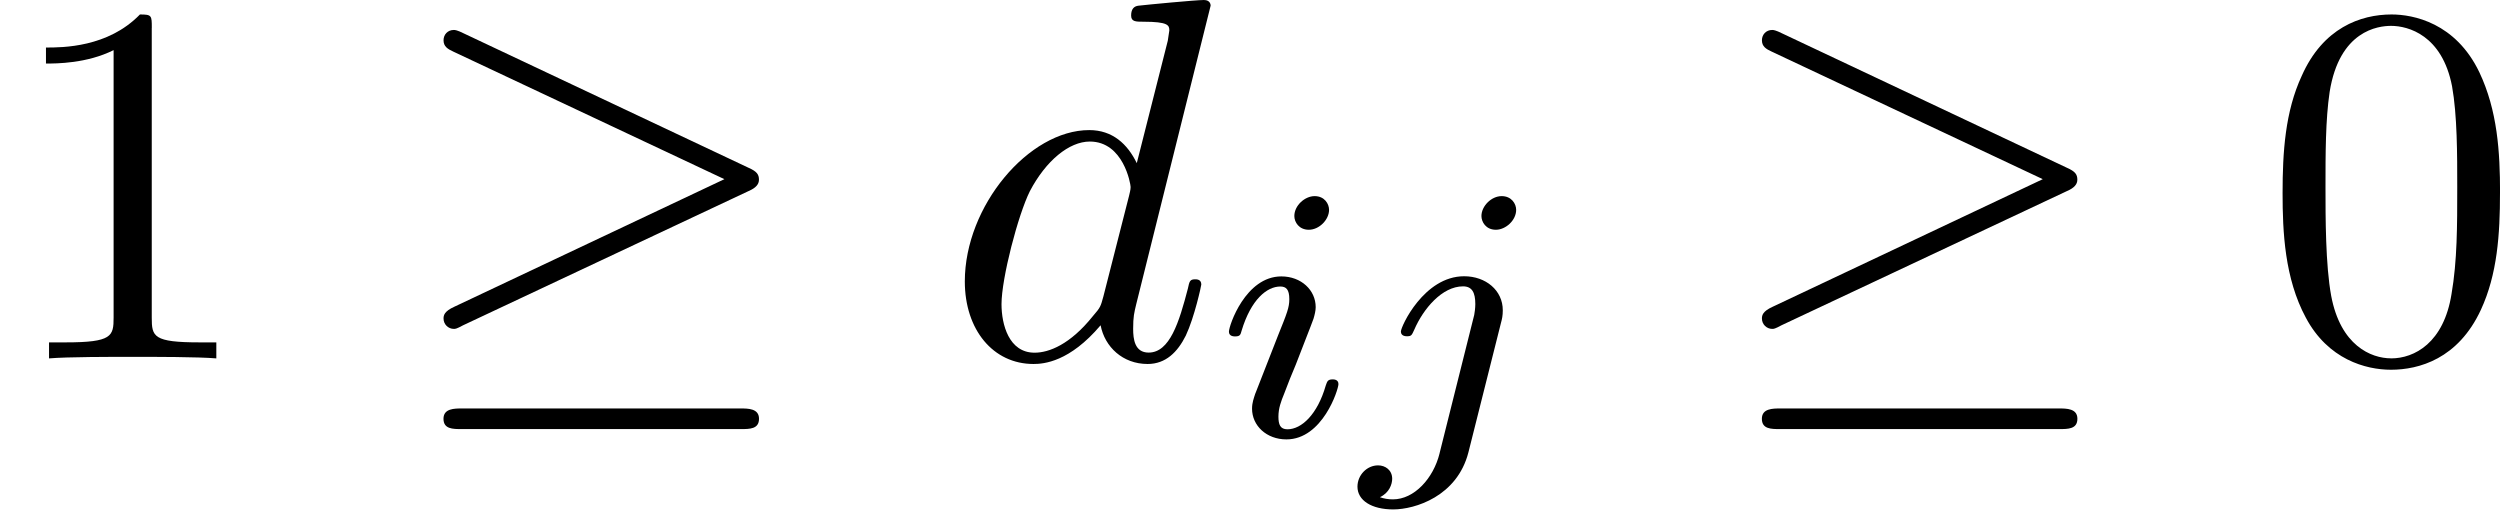
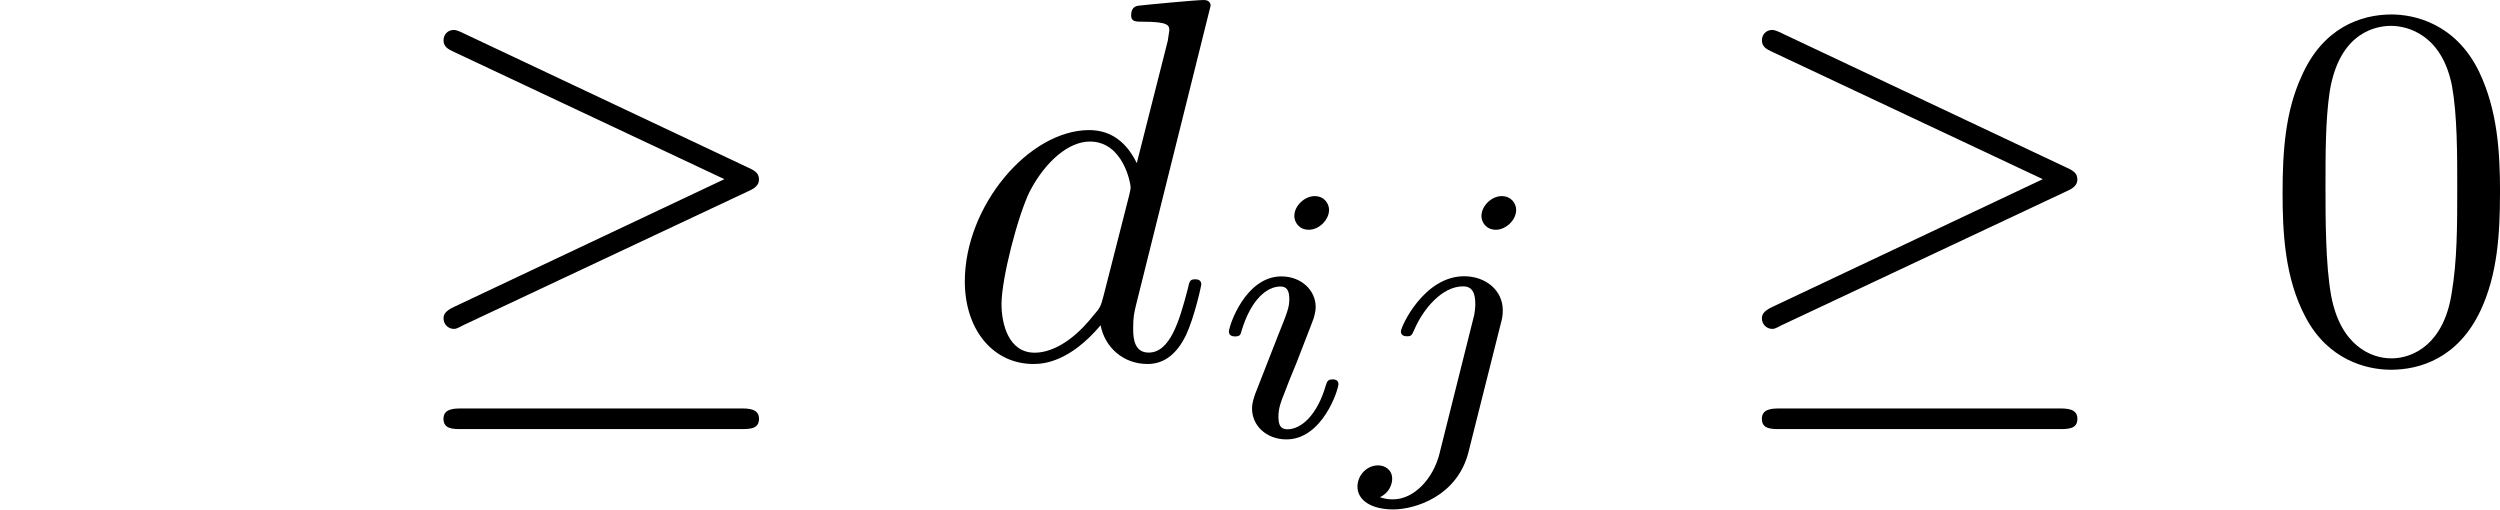
<svg xmlns="http://www.w3.org/2000/svg" xmlns:xlink="http://www.w3.org/1999/xlink" height="12.335pt" version="1.1" viewBox="61.768 55.851 48.237 9.831" width="60.522pt">
  <defs>
    <path d="m6.715 -3.228c0.139 -0.06 0.199 -0.13 0.199 -0.219c0 -0.1 -0.04 -0.159 -0.199 -0.229l-5.489 -2.59c-0.139 -0.07 -0.179 -0.07 -0.199 -0.07c-0.12 0 -0.199 0.09 -0.199 0.199c0 0.12 0.08 0.169 0.189 0.219l5.23 2.461l-5.21 2.461c-0.199 0.09 -0.209 0.169 -0.209 0.229c0 0.11 0.09 0.199 0.199 0.199c0.03 0 0.05 0 0.179 -0.07l5.509 -2.59zm-0.149 4.593c0.169 0 0.349 0 0.349 -0.199s-0.209 -0.199 -0.359 -0.199h-5.37c-0.149 0 -0.359 0 -0.359 0.199s0.179 0.199 0.349 0.199h5.39z" id="g0-21" />
    <path d="m2.26 -4.359c0 -0.112 -0.084 -0.265 -0.279 -0.265c-0.188 0 -0.391 0.181 -0.391 0.384c0 0.119 0.091 0.265 0.279 0.265c0.202 0 0.391 -0.195 0.391 -0.384zm-1.423 3.543c-0.028 0.091 -0.063 0.174 -0.063 0.293c0 0.328 0.279 0.593 0.663 0.593c0.697 0 1.004 -0.962 1.004 -1.067c0 -0.091 -0.091 -0.091 -0.112 -0.091c-0.098 0 -0.105 0.042 -0.133 0.119c-0.16 0.558 -0.467 0.844 -0.739 0.844c-0.139 0 -0.174 -0.091 -0.174 -0.244c0 -0.16 0.049 -0.293 0.112 -0.446c0.07 -0.188 0.146 -0.377 0.223 -0.558c0.063 -0.167 0.314 -0.802 0.342 -0.886c0.021 -0.07 0.042 -0.153 0.042 -0.223c0 -0.328 -0.279 -0.593 -0.663 -0.593c-0.69 0 -1.011 0.948 -1.011 1.067c0 0.091 0.098 0.091 0.119 0.091c0.098 0 0.105 -0.035 0.126 -0.112c0.181 -0.6 0.488 -0.851 0.746 -0.851c0.112 0 0.174 0.056 0.174 0.244c0 0.16 -0.042 0.265 -0.216 0.697l-0.439 1.123z" id="g2-105" />
    <path d="m3.062 -4.359c0 -0.119 -0.091 -0.265 -0.279 -0.265c-0.202 0 -0.391 0.195 -0.391 0.384c0 0.112 0.084 0.265 0.279 0.265c0.188 0 0.391 -0.181 0.391 -0.384zm-1.478 4.7c-0.119 0.481 -0.488 0.886 -0.9 0.886c-0.091 0 -0.174 -0.014 -0.251 -0.042c0.181 -0.084 0.237 -0.251 0.237 -0.356c0 -0.167 -0.133 -0.258 -0.272 -0.258c-0.216 0 -0.398 0.188 -0.398 0.411c0 0.265 0.272 0.439 0.69 0.439s1.234 -0.251 1.451 -1.102l0.628 -2.497c0.021 -0.077 0.035 -0.139 0.035 -0.244c0 -0.384 -0.328 -0.656 -0.746 -0.656c-0.774 0 -1.22 0.969 -1.22 1.067c0 0.091 0.098 0.091 0.119 0.091c0.084 0 0.091 -0.021 0.139 -0.126c0.174 -0.404 0.537 -0.837 0.941 -0.837c0.174 0 0.237 0.119 0.237 0.342c0 0.077 -0.014 0.174 -0.021 0.209l-0.669 2.671z" id="g2-106" />
    <path d="m4.583 -3.188c0 -0.797 -0.05 -1.594 -0.399 -2.331c-0.458 -0.956 -1.275 -1.116 -1.694 -1.116c-0.598 0 -1.325 0.259 -1.734 1.186c-0.319 0.687 -0.369 1.465 -0.369 2.262c0 0.747 0.04 1.644 0.448 2.401c0.428 0.807 1.156 1.006 1.644 1.006c0.538 0 1.295 -0.209 1.734 -1.156c0.319 -0.687 0.369 -1.465 0.369 -2.252zm-2.102 3.188c-0.389 0 -0.976 -0.249 -1.156 -1.205c-0.11 -0.598 -0.11 -1.514 -0.11 -2.102c0 -0.638 0 -1.295 0.08 -1.833c0.189 -1.186 0.936 -1.275 1.186 -1.275c0.329 0 0.986 0.179 1.176 1.166c0.1 0.558 0.1 1.315 0.1 1.943c0 0.747 0 1.425 -0.11 2.062c-0.149 0.946 -0.717 1.245 -1.166 1.245z" id="g3-48" />
-     <path d="m2.929 -6.376c0 -0.239 0 -0.259 -0.229 -0.259c-0.618 0.638 -1.494 0.638 -1.813 0.638v0.309c0.199 0 0.787 0 1.305 -0.259v5.161c0 0.359 -0.03 0.478 -0.927 0.478h-0.319v0.309c0.349 -0.03 1.215 -0.03 1.614 -0.03s1.265 0 1.614 0.03v-0.309h-0.319c-0.897 0 -0.927 -0.11 -0.927 -0.478v-5.589z" id="g3-49" />
    <path d="m5.141 -6.804c0 -0.01 0 -0.11 -0.13 -0.11c-0.149 0 -1.096 0.09 -1.265 0.11c-0.08 0.01 -0.139 0.06 -0.139 0.189c0 0.12 0.09 0.12 0.239 0.12c0.478 0 0.498 0.07 0.498 0.169l-0.03 0.199l-0.598 2.361c-0.179 -0.369 -0.468 -0.638 -0.917 -0.638c-1.166 0 -2.401 1.465 -2.401 2.919c0 0.936 0.548 1.594 1.325 1.594c0.199 0 0.697 -0.04 1.295 -0.747c0.08 0.418 0.428 0.747 0.907 0.747c0.349 0 0.578 -0.229 0.737 -0.548c0.169 -0.359 0.299 -0.966 0.299 -0.986c0 -0.1 -0.09 -0.1 -0.12 -0.1c-0.1 0 -0.11 0.04 -0.139 0.179c-0.169 0.648 -0.349 1.235 -0.757 1.235c-0.269 0 -0.299 -0.259 -0.299 -0.458c0 -0.239 0.02 -0.309 0.06 -0.478l1.435 -5.758zm-2.072 5.619c-0.05 0.179 -0.05 0.199 -0.199 0.369c-0.438 0.548 -0.847 0.707 -1.126 0.707c-0.498 0 -0.638 -0.548 -0.638 -0.936c0 -0.498 0.319 -1.724 0.548 -2.182c0.309 -0.588 0.757 -0.956 1.156 -0.956c0.648 0 0.787 0.817 0.787 0.877s-0.02 0.12 -0.03 0.169l-0.498 1.953z" id="g1-100" />
  </defs>
  <g id="page1">
    <use x="61.768" xlink:href="#g3-49" y="62.765" />
    <use x="69.498" xlink:href="#g0-21" y="62.765" />
    <use x="79.986" xlink:href="#g1-100" y="62.765" />
    <use x="85.152" xlink:href="#g2-105" y="64.259" />
    <use x="87.96" xlink:href="#g2-106" y="64.259" />
    <use x="94.936" xlink:href="#g0-21" y="62.765" />
    <use x="105.423" xlink:href="#g3-48" y="62.765" />
  </g>
</svg>